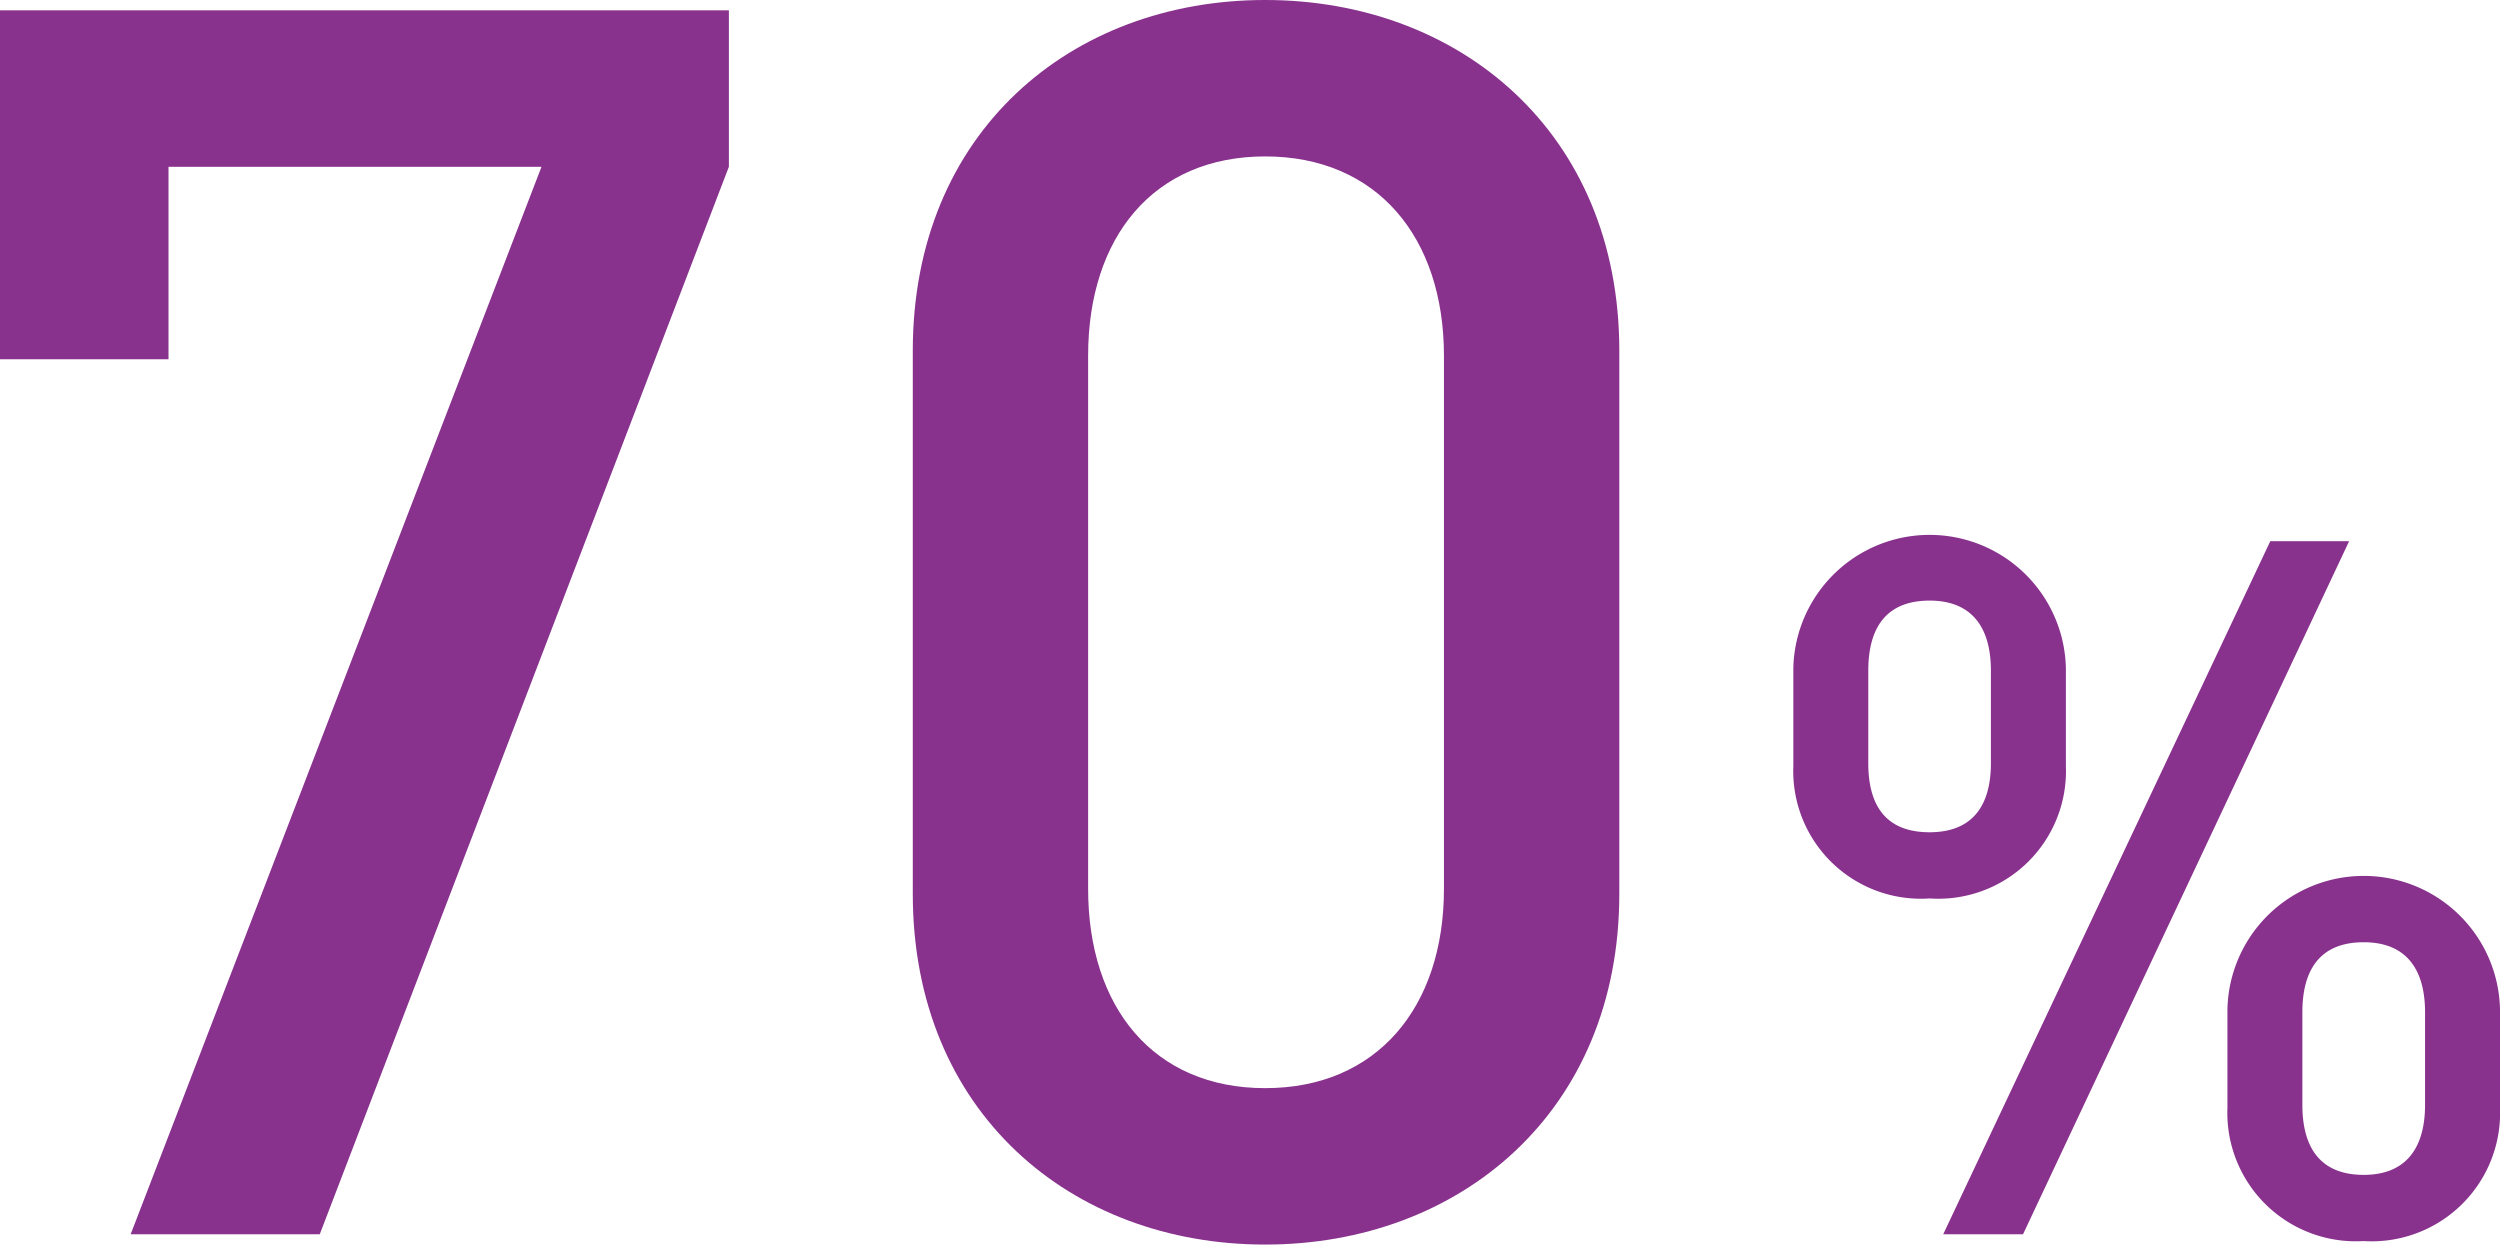
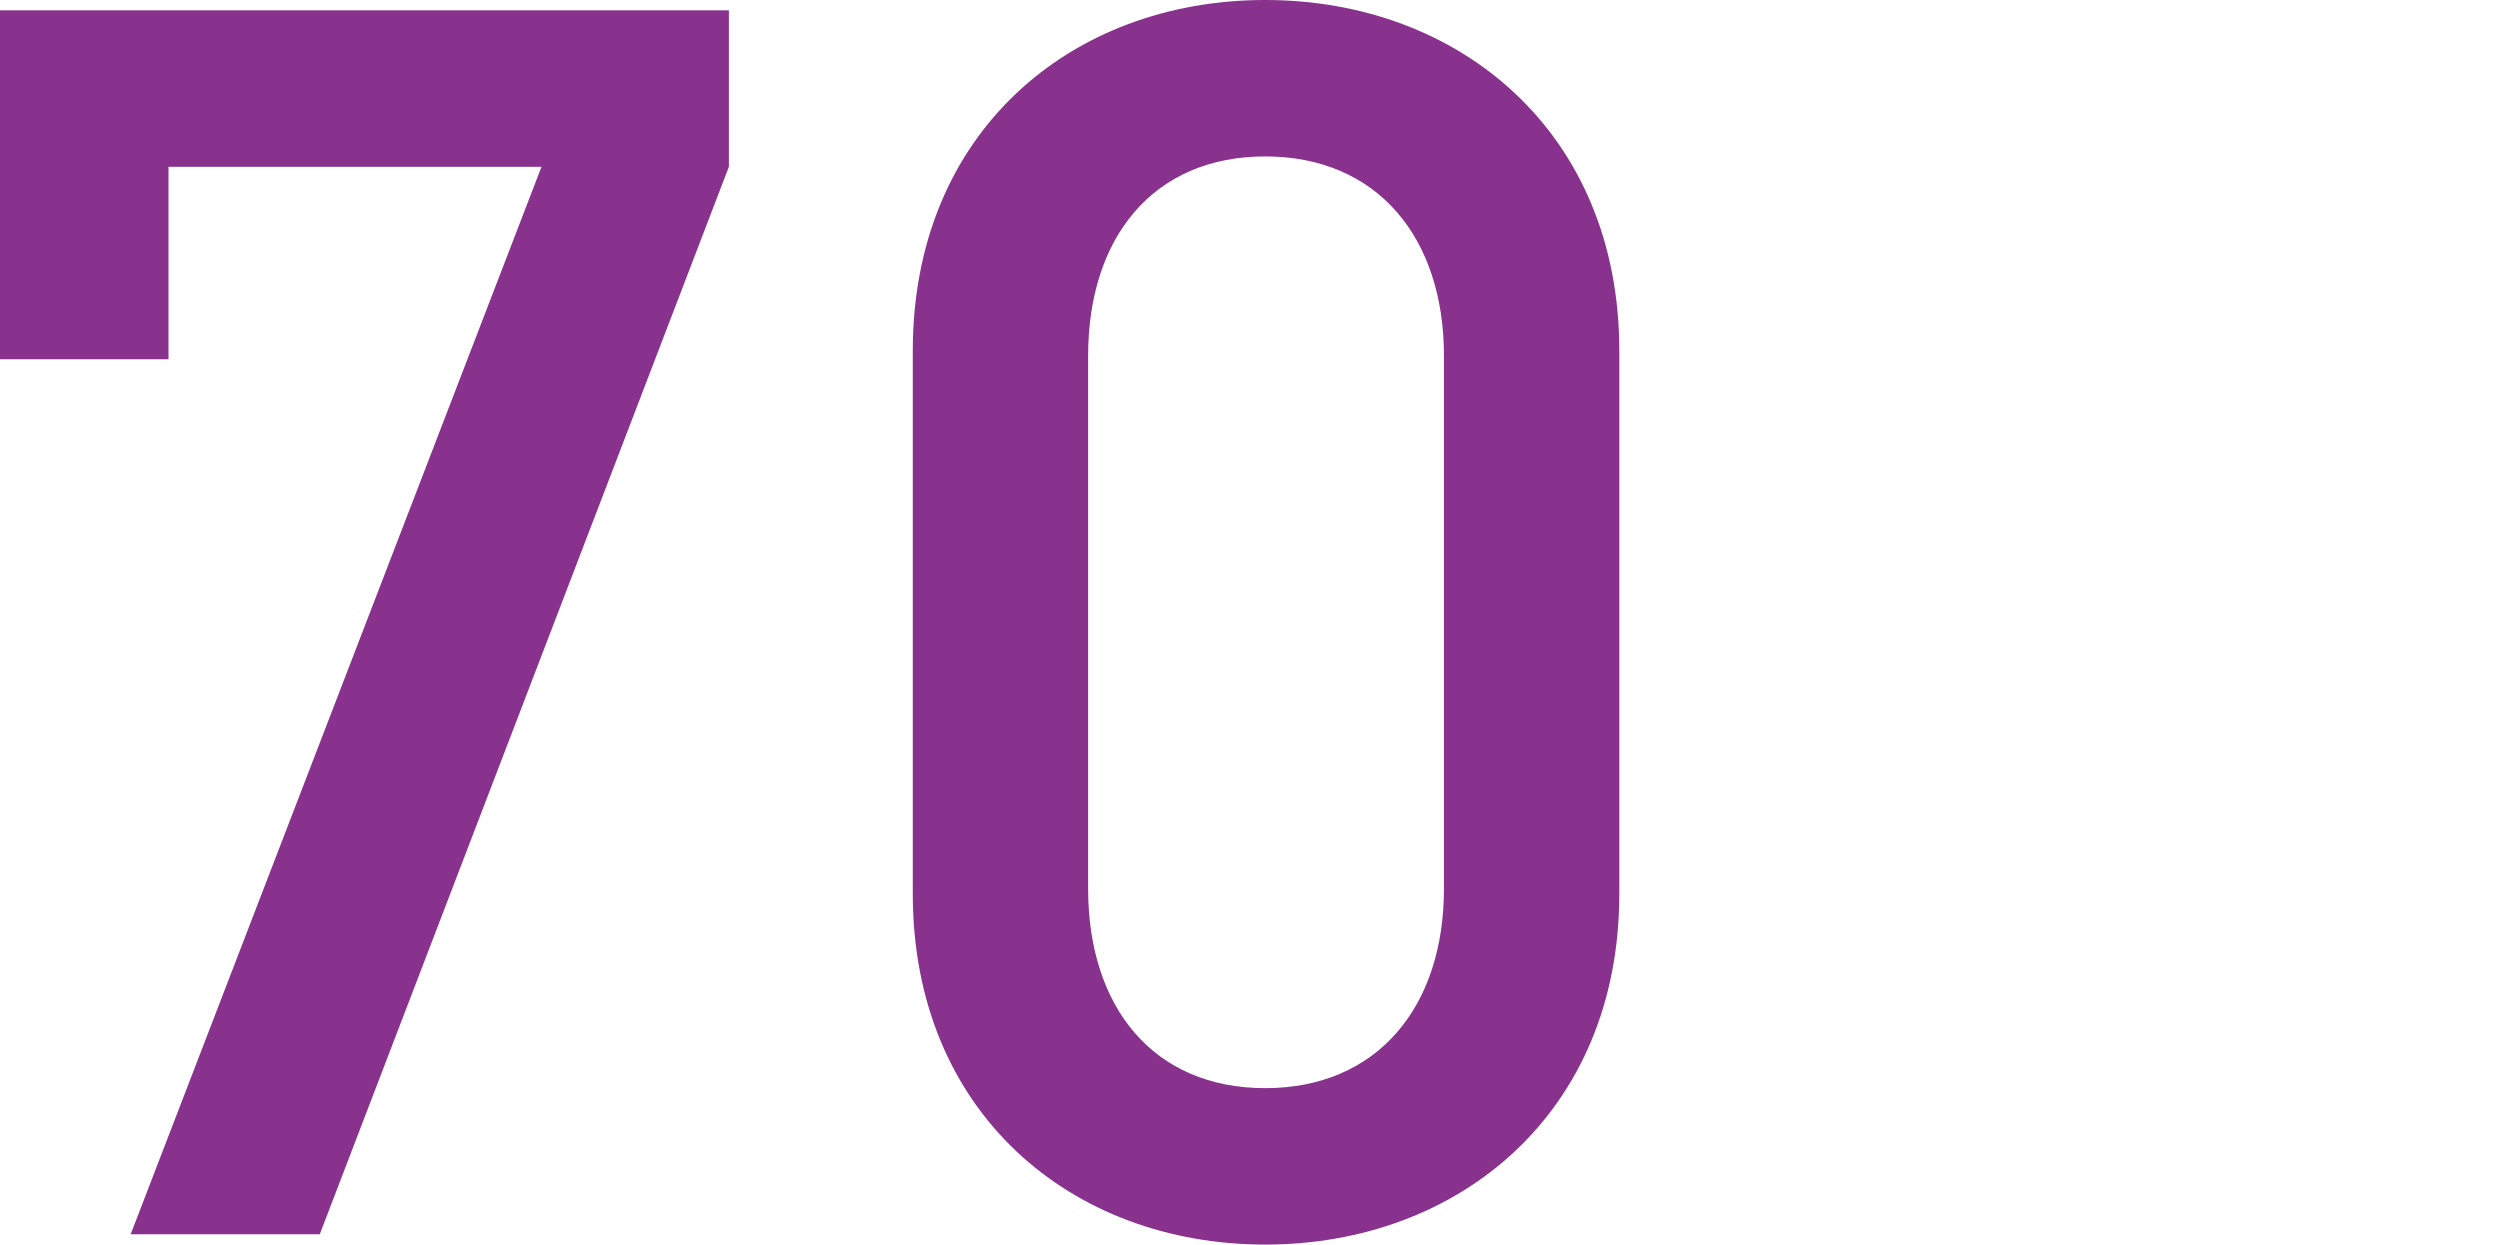
<svg xmlns="http://www.w3.org/2000/svg" viewBox="0 0 86.767 43.195">
  <defs>
    <style>.cls-1{fill:#88318d;}</style>
  </defs>
  <title>70percent_kyoyo</title>
  <g id="レイヤー_2" data-name="レイヤー 2">
    <g id="レイヤー_1-2" data-name="レイヤー 1">
      <path class="cls-1" d="M11.098,42.837H4.535L18.794,5.788H5.848v6.682H0V.358H25.297V5.788Z" />
      <path class="cls-1" d="M43.911,43.195c-6.741,0-12.231-4.594-12.231-12.171v-18.853C31.68,4.594,37.17,0,43.911,0s12.29,4.594,12.29,12.171v18.853C56.201,38.602,50.652,43.195,43.911,43.195Zm6.204-30.845c0-4.117-2.326-6.921-6.204-6.921s-6.146,2.804-6.146,6.921V30.845c0,4.117,2.268,6.921,6.146,6.921s6.204-2.804,6.204-6.921Z" />
-       <path class="cls-1" d="M66.97,31.182a4.431,4.431,0,0,1-4.729-4.594V23.176a4.731,4.731,0,0,1,9.459,0v3.412A4.431,4.431,0,0,1,66.97,31.182Zm2.128-7.905c0-1.52-.676-2.432-2.128-2.432s-2.128.878-2.128,2.432v3.209c0,1.554.676,2.399,2.128,2.399s2.128-.878,2.128-2.399ZM70.213,42.837H67.443L78.794,18.784h2.736Zm11.824.236a4.459,4.459,0,0,1-4.73-4.628V35.034a4.731,4.731,0,0,1,9.46,0V38.446A4.458,4.458,0,0,1,82.037,43.074Zm2.129-7.939c0-1.52-.676-2.432-2.129-2.432s-2.129.878-2.129,2.432v3.209c0,1.554.676,2.433,2.129,2.433s2.129-.912,2.129-2.433Z" />
    </g>
  </g>
</svg>